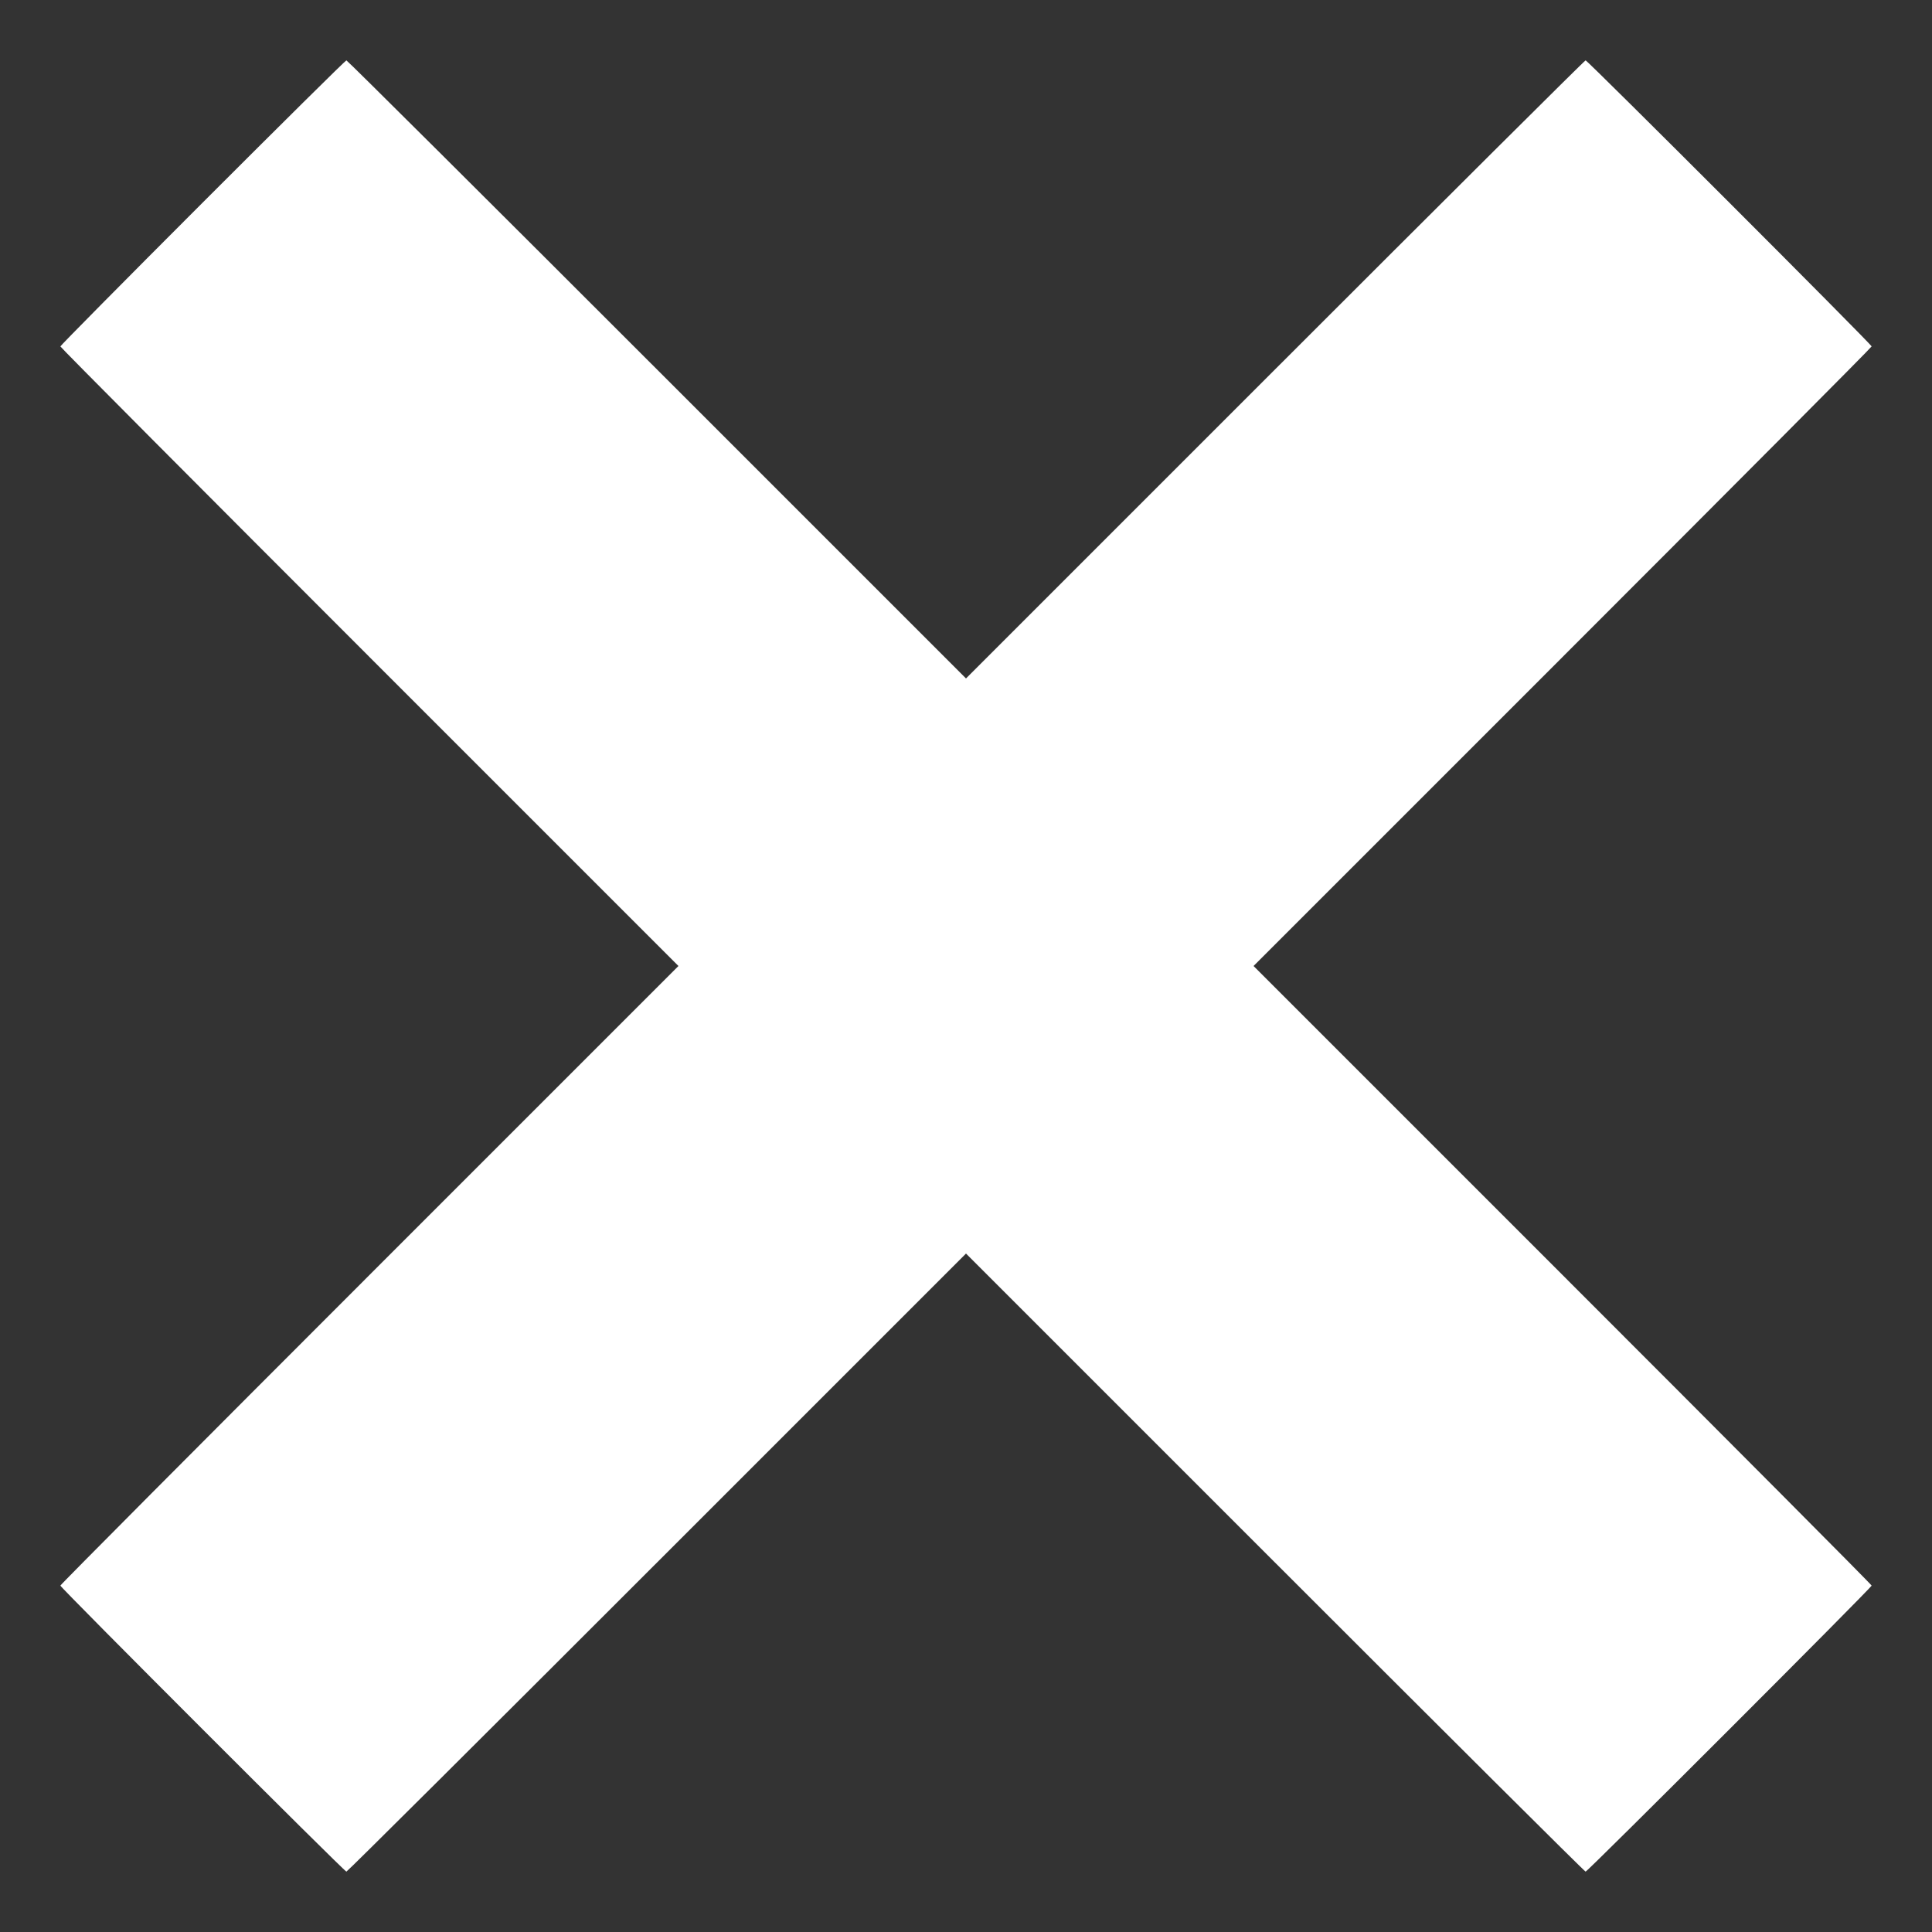
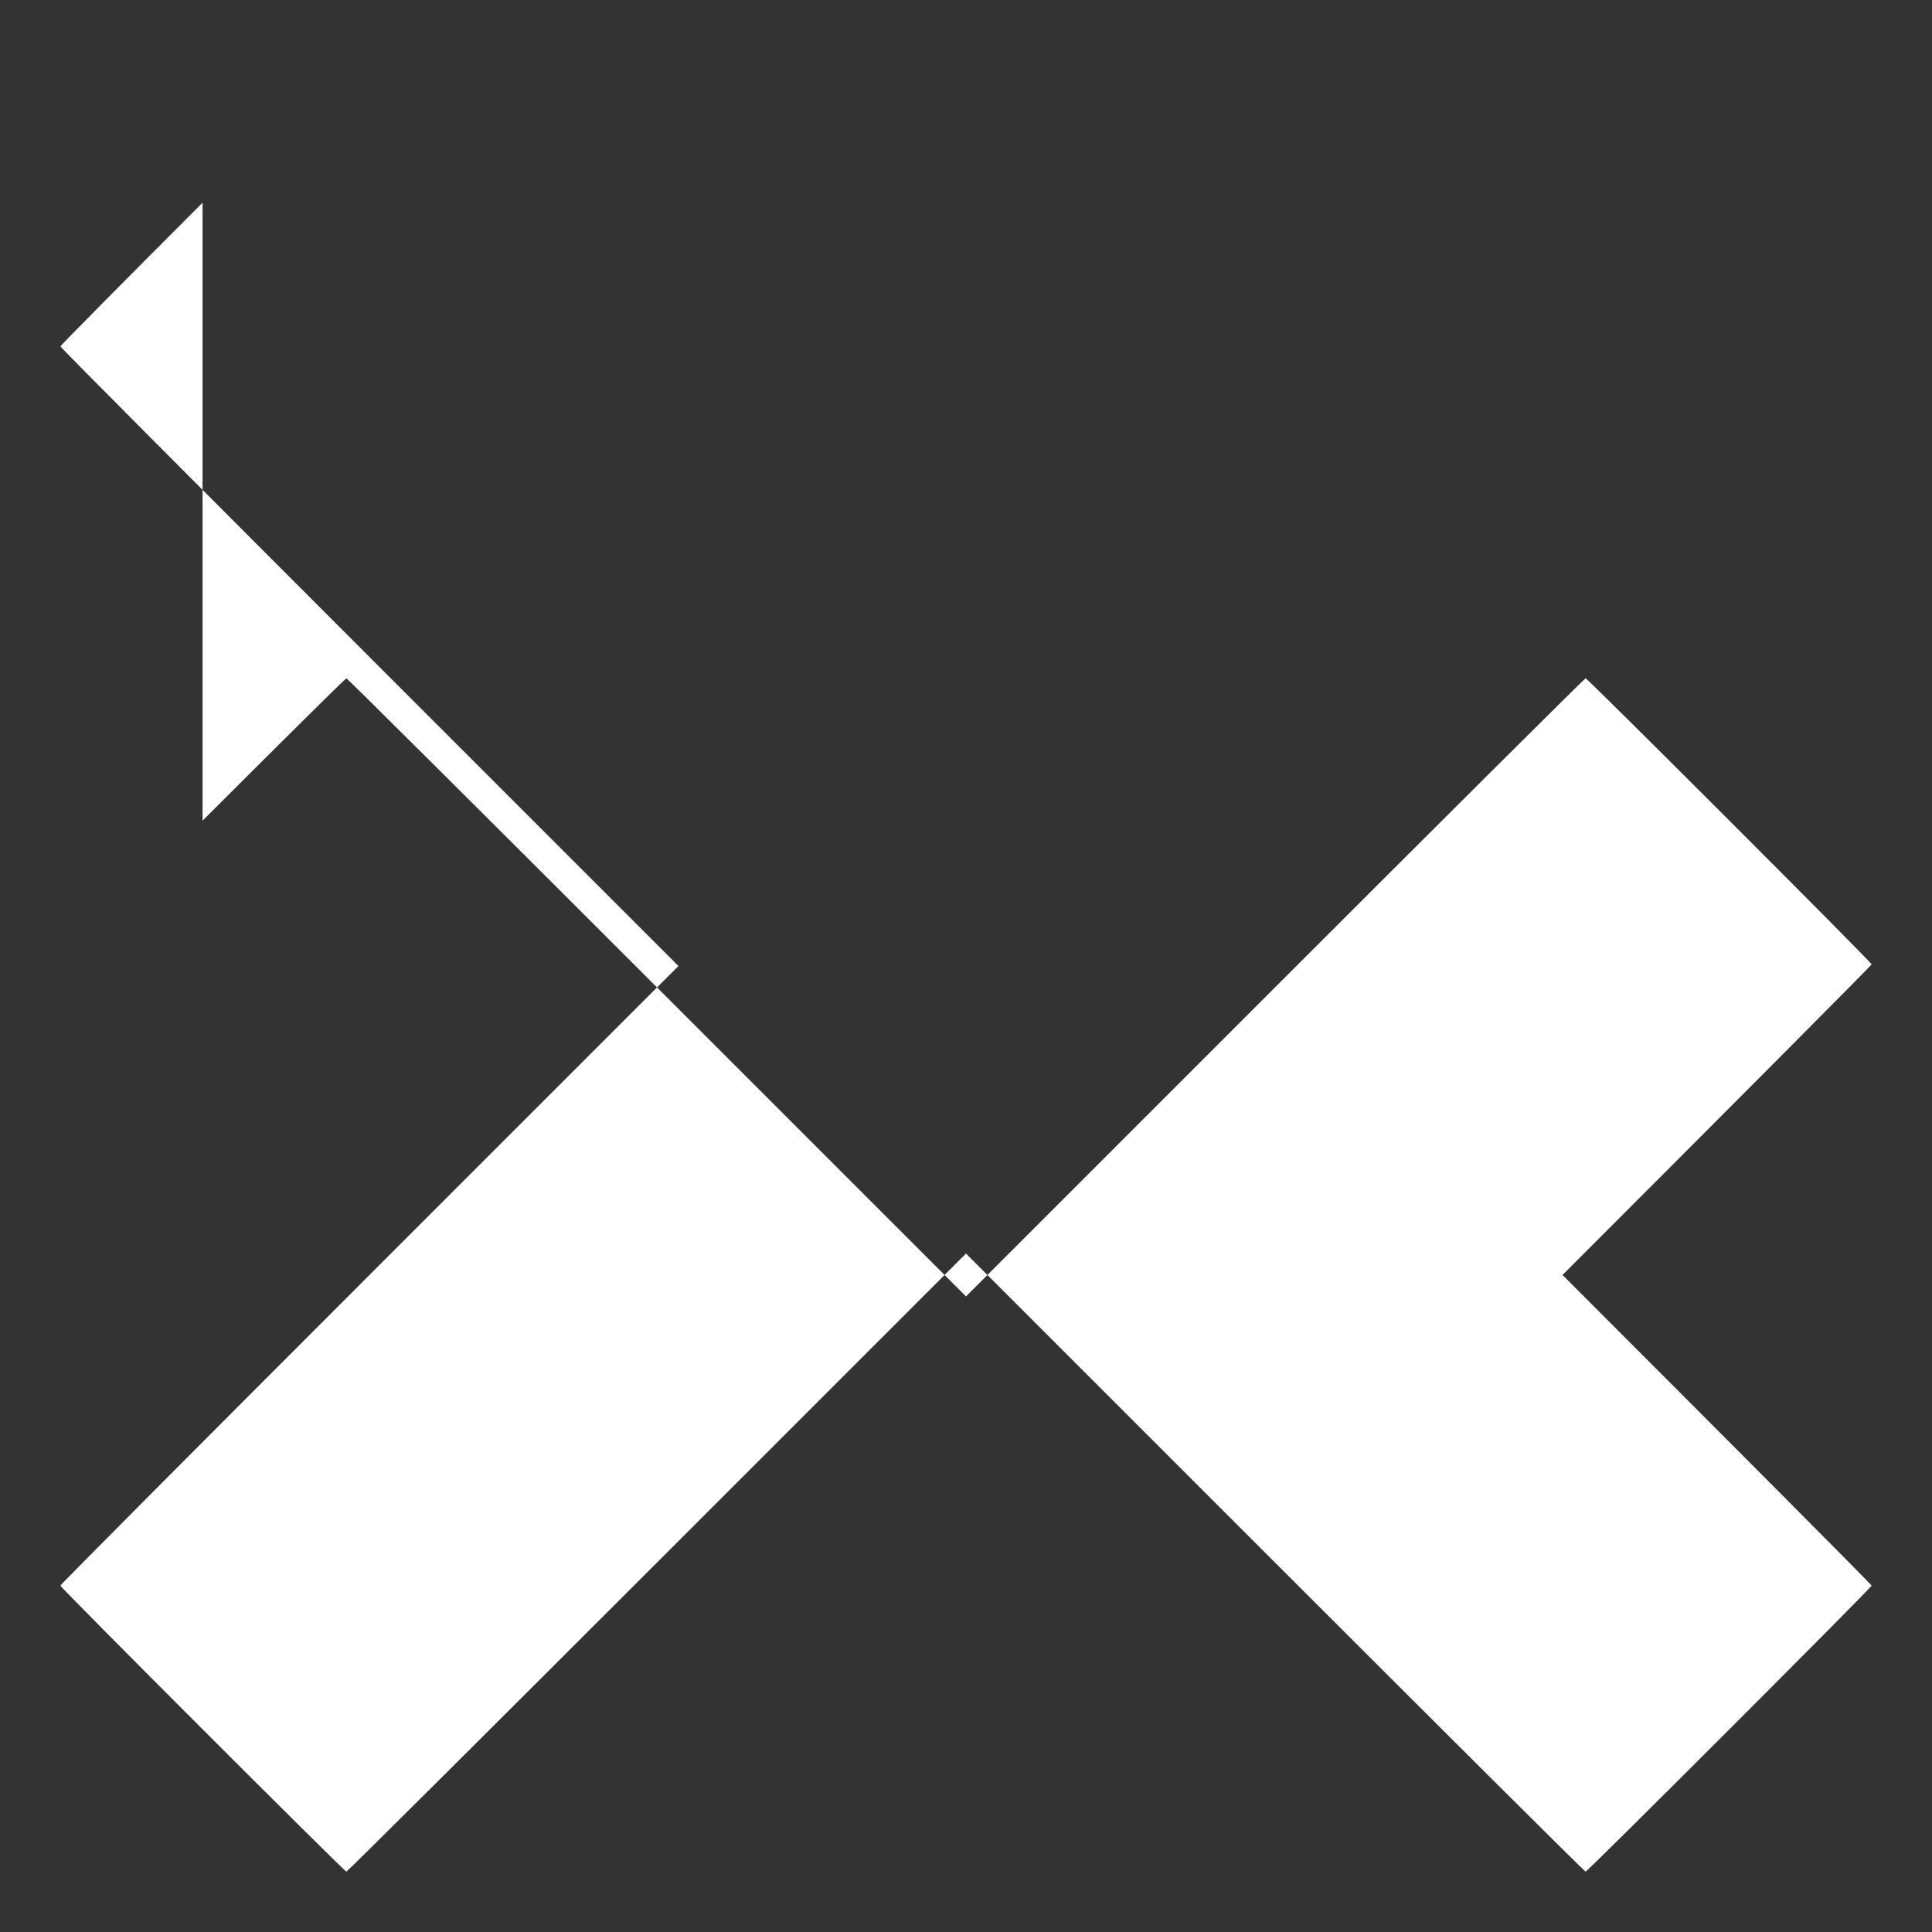
<svg xmlns="http://www.w3.org/2000/svg" version="1.0" width="1280pt" height="1280pt" viewBox="0 0 1280 1280" preserveAspectRatio="xMidYMid meet">
  <rect x="0" y="0" width="1280" height="1280" fill="#333333" stroke="none" />
  <g transform="translate(0,1280) scale(0.1,-0.1)" fill="#ffffff" stroke="none">
-     <path d="M1342 11457 c-518 -518 -942 -947 -942 -952 0 -6 921 -931 2048 -2058 l2047 -2047 -2047 -2047 c-1127 -1127 -2048 -2052 -2048 -2058 0 -13 1882 -1895 1895 -1895 6 0 931 921 2058 2048 l2047 2047 2047 -2047 c1127 -1127 2052 -2048 2058 -2048 13 0 1895 1882 1895 1895 0 6 -921 931 -2048 2058 l-2047 2047 2047 2047 c1127 1127 2048 2052 2048 2058 0 13 -1882 1895 -1895 1895 -6 0 -931 -921 -2058 -2048 l-2047 -2047 -2047 2047 c-1127 1127 -2052 2048 -2058 2048 -6 0 -434 -424 -953 -943z" />
+     <path d="M1342 11457 c-518 -518 -942 -947 -942 -952 0 -6 921 -931 2048 -2058 l2047 -2047 -2047 -2047 c-1127 -1127 -2048 -2052 -2048 -2058 0 -13 1882 -1895 1895 -1895 6 0 931 921 2058 2048 l2047 2047 2047 -2047 c1127 -1127 2052 -2048 2058 -2048 13 0 1895 1882 1895 1895 0 6 -921 931 -2048 2058 c1127 1127 2048 2052 2048 2058 0 13 -1882 1895 -1895 1895 -6 0 -931 -921 -2058 -2048 l-2047 -2047 -2047 2047 c-1127 1127 -2052 2048 -2058 2048 -6 0 -434 -424 -953 -943z" />
  </g>
</svg>